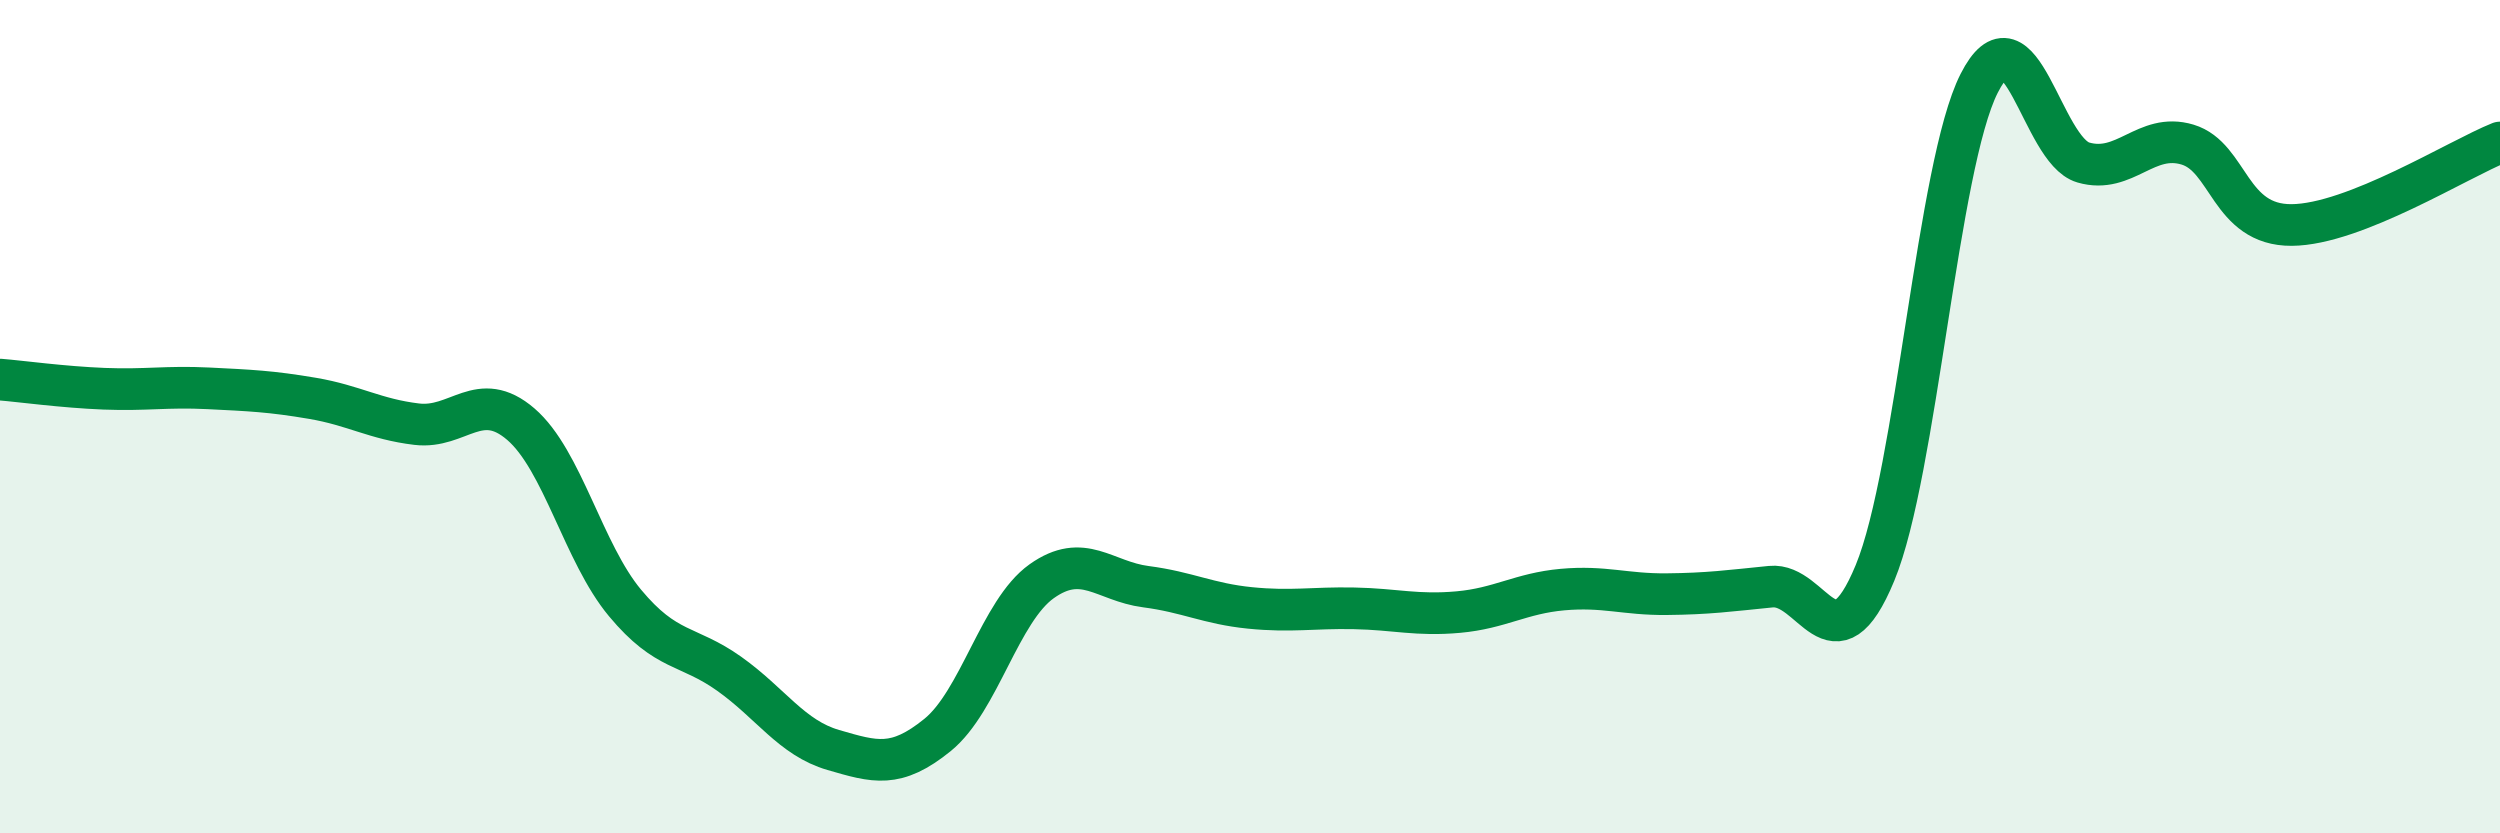
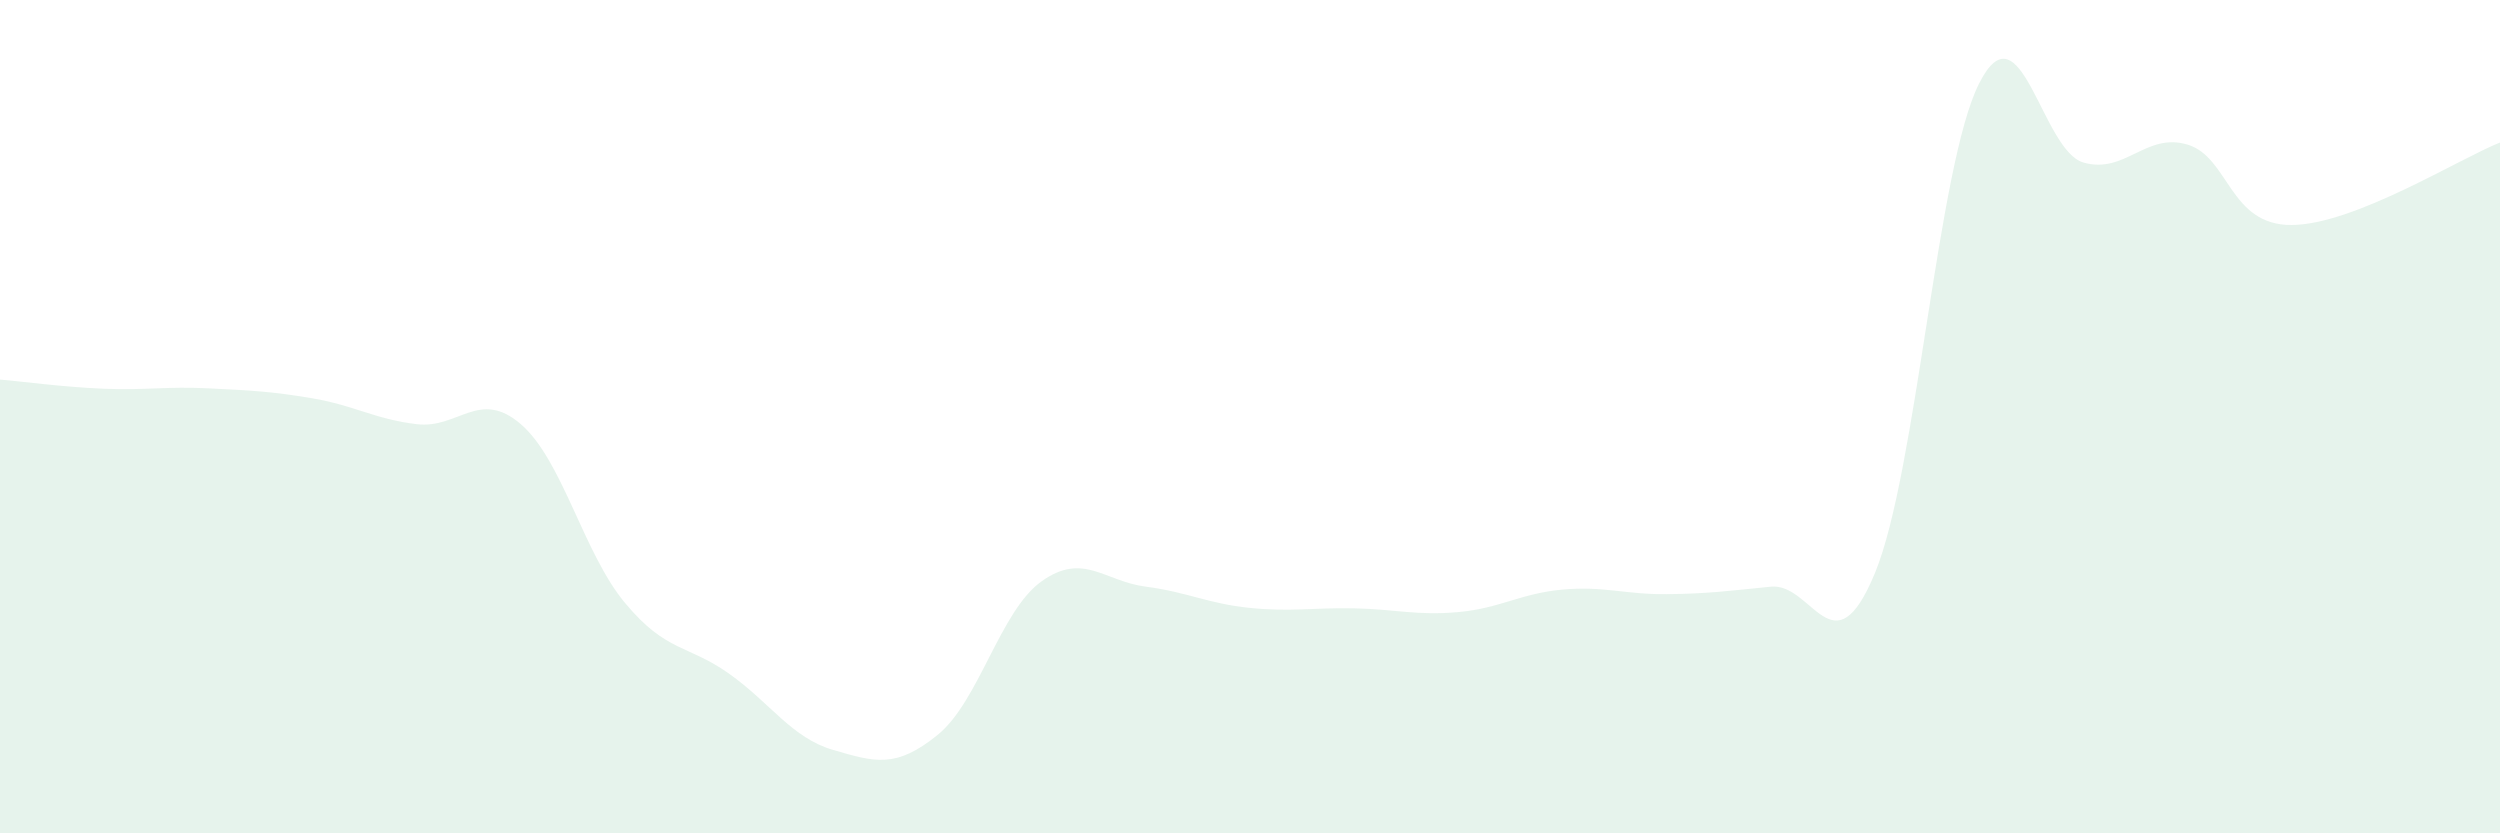
<svg xmlns="http://www.w3.org/2000/svg" width="60" height="20" viewBox="0 0 60 20">
  <path d="M 0,9.11 C 0.5,9.15 1.5,9.29 2.5,9.33 C 3.5,9.37 4,9.27 5,9.32 C 6,9.37 6.5,9.39 7.5,9.56 C 8.5,9.73 9,10.06 10,10.18 C 11,10.3 11.5,9.32 12.5,10.18 C 13.5,11.04 14,13.27 15,14.47 C 16,15.67 16.5,15.46 17.5,16.17 C 18.5,16.88 19,17.71 20,18 C 21,18.29 21.5,18.45 22.5,17.64 C 23.5,16.83 24,14.66 25,13.95 C 26,13.24 26.5,13.95 27.5,14.08 C 28.5,14.21 29,14.49 30,14.59 C 31,14.69 31.5,14.58 32.5,14.6 C 33.5,14.62 34,14.78 35,14.69 C 36,14.6 36.5,14.24 37.5,14.15 C 38.5,14.06 39,14.27 40,14.26 C 41,14.25 41.5,14.18 42.5,14.08 C 43.5,13.98 44,16.17 45,13.75 C 46,11.33 46.5,3.97 47.5,2 C 48.5,0.03 49,3.61 50,3.9 C 51,4.19 51.5,3.17 52.5,3.47 C 53.5,3.77 53.5,5.41 55,5.4 C 56.5,5.39 59,3.82 60,3.42L60 20L0 20Z" fill="#008740" opacity="0.1" stroke-linecap="round" stroke-linejoin="round" />
-   <path d="M 0,9.11 C 0.5,9.15 1.5,9.29 2.5,9.33 C 3.5,9.37 4,9.27 5,9.32 C 6,9.37 6.5,9.39 7.5,9.56 C 8.5,9.73 9,10.06 10,10.18 C 11,10.3 11.5,9.32 12.5,10.18 C 13.5,11.04 14,13.27 15,14.47 C 16,15.67 16.5,15.46 17.5,16.17 C 18.5,16.88 19,17.71 20,18 C 21,18.29 21.5,18.45 22.5,17.64 C 23.5,16.83 24,14.66 25,13.95 C 26,13.24 26.5,13.95 27.5,14.08 C 28.5,14.21 29,14.49 30,14.59 C 31,14.69 31.5,14.58 32.5,14.6 C 33.5,14.62 34,14.78 35,14.69 C 36,14.6 36.5,14.24 37.5,14.15 C 38.5,14.06 39,14.27 40,14.26 C 41,14.25 41.5,14.18 42.5,14.08 C 43.5,13.98 44,16.17 45,13.75 C 46,11.33 46.5,3.97 47.5,2 C 48.5,0.03 49,3.61 50,3.9 C 51,4.19 51.5,3.17 52.5,3.47 C 53.5,3.77 53.5,5.41 55,5.4 C 56.5,5.39 59,3.82 60,3.42" stroke="#008740" stroke-width="1" fill="none" stroke-linecap="round" stroke-linejoin="round" />
</svg>